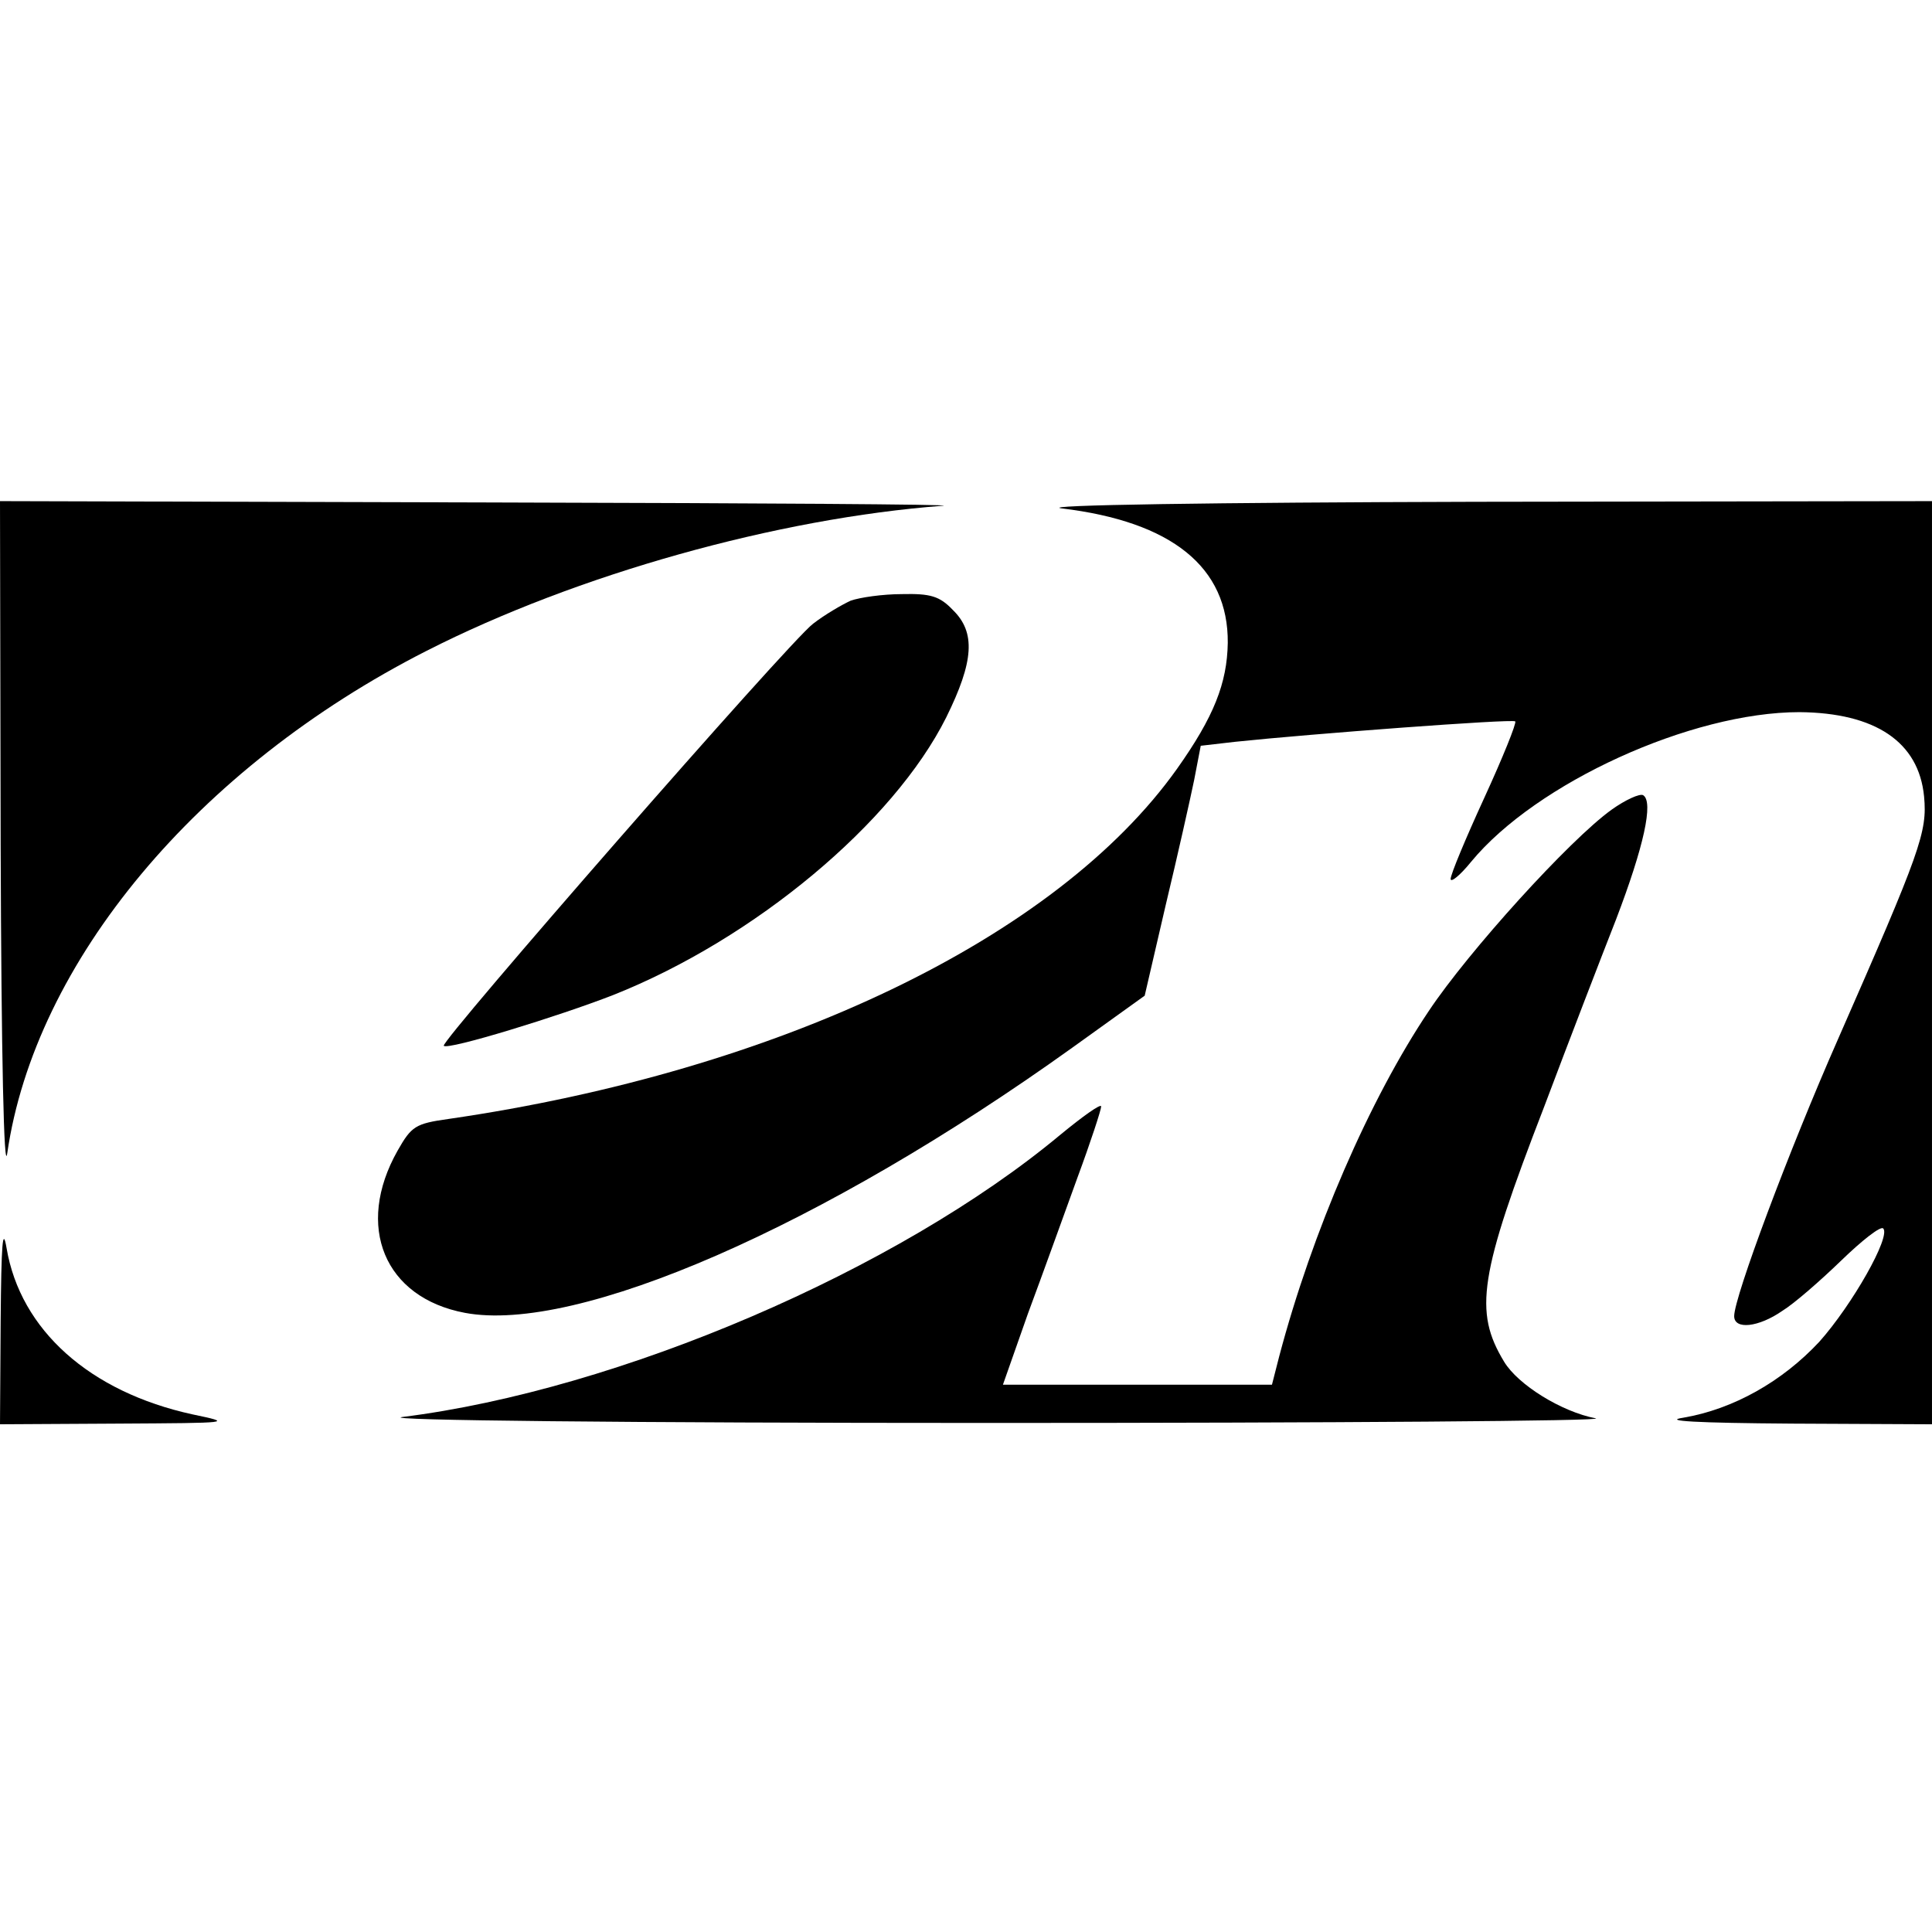
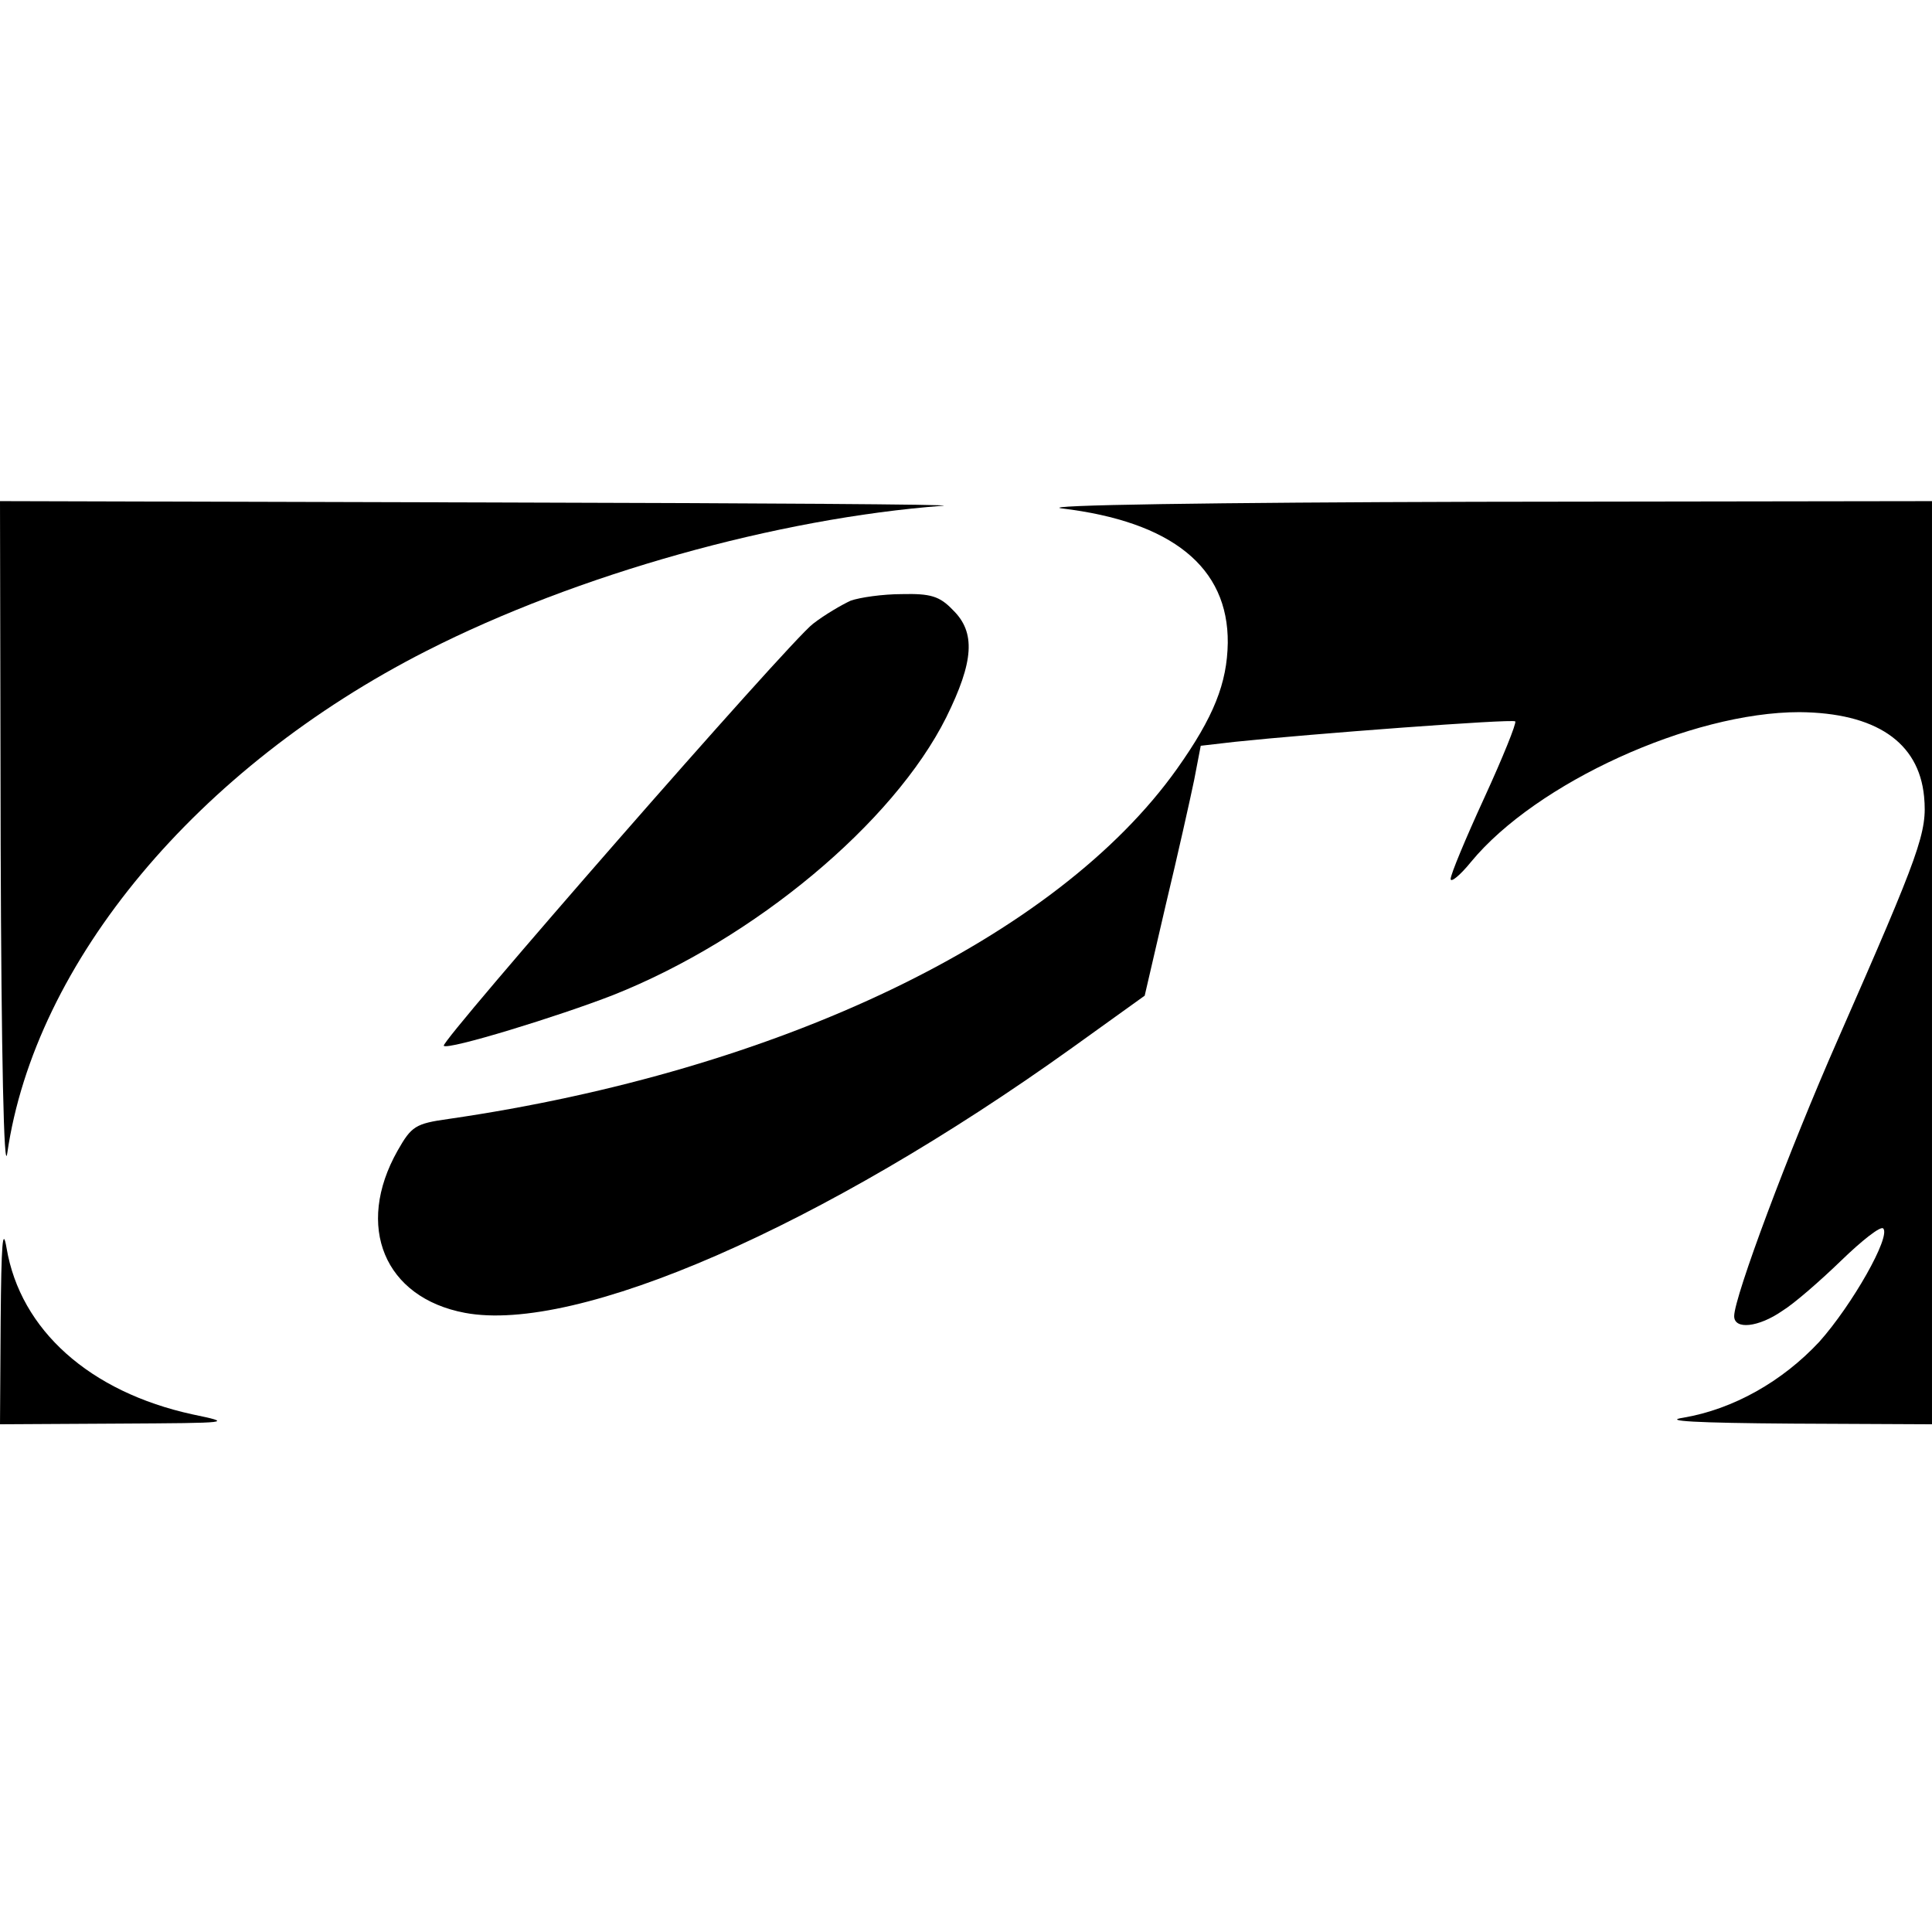
<svg xmlns="http://www.w3.org/2000/svg" version="1.0" width="293pt" height="293pt" viewBox="0 0 293 293" preserveAspectRatio="xMidYMid meet">
  <g transform="translate(0,293) scale(0.1,-0.1)" fill="#000000" stroke="none">
    <path d="M1 1648 c1 -320 5 -501 10 -467 42 290 288 585 636 762 228 116 532 201 783 220 25 2 -287 4 -692 5 l-738 2 1 -522z" />
    <path d="M1610 2159 c167 -20 253 -89 252 -204 -1 -61 -21 -112 -77 -191 -182 -256 -602 -458 -1105 -531 -50 -7 -56 -11 -77 -48 -65 -115 -20 -223 102 -246 170 -32 543 131 921 402 l110 79 32 138 c18 75 37 160 43 189 l10 52 52 6 c114 12 420 35 425 31 2 -3 -19 -55 -47 -116 -28 -61 -51 -116 -51 -123 0 -6 14 5 31 26 99 120 334 227 498 227 115 -1 181 -45 189 -128 5 -54 -5 -82 -131 -369 -74 -168 -157 -390 -157 -419 0 -21 37 -17 73 8 18 11 58 46 89 76 32 31 60 53 64 49 12 -12 -47 -116 -97 -172 -56 -60 -130 -102 -206 -115 -33 -5 19 -8 165 -9 l212 -1 0 700 0 700 -692 -1 c-396 -1 -665 -5 -628 -10z" />
    <path d="M1290 2019 c-13 -6 -39 -21 -57 -35 -36 -27 -566 -634 -560 -640 6 -7 175 45 257 77 214 85 425 261 505 421 42 85 45 129 10 163 -20 21 -34 25 -77 24 -29 0 -64 -5 -78 -10z" />
-     <path d="M2444 1702 c-64 -46 -217 -215 -277 -305 -90 -134 -177 -335 -227 -524 l-11 -43 -204 0 -204 0 38 108 c22 59 55 151 75 206 20 54 36 103 36 108 0 5 -28 -15 -62 -43 -246 -205 -669 -387 -998 -428 -37 -5 343 -9 890 -9 525 0 939 3 920 7 -52 10 -118 51 -139 86 -46 76 -38 131 61 387 38 101 87 228 109 284 42 110 57 178 41 188 -5 3 -27 -7 -48 -22z" />
    <path d="M1 928 l-1 -158 178 1 c175 1 176 1 114 14 -156 34 -261 128 -282 252 -6 35 -8 6 -9 -109z" />
  </g>
</svg>